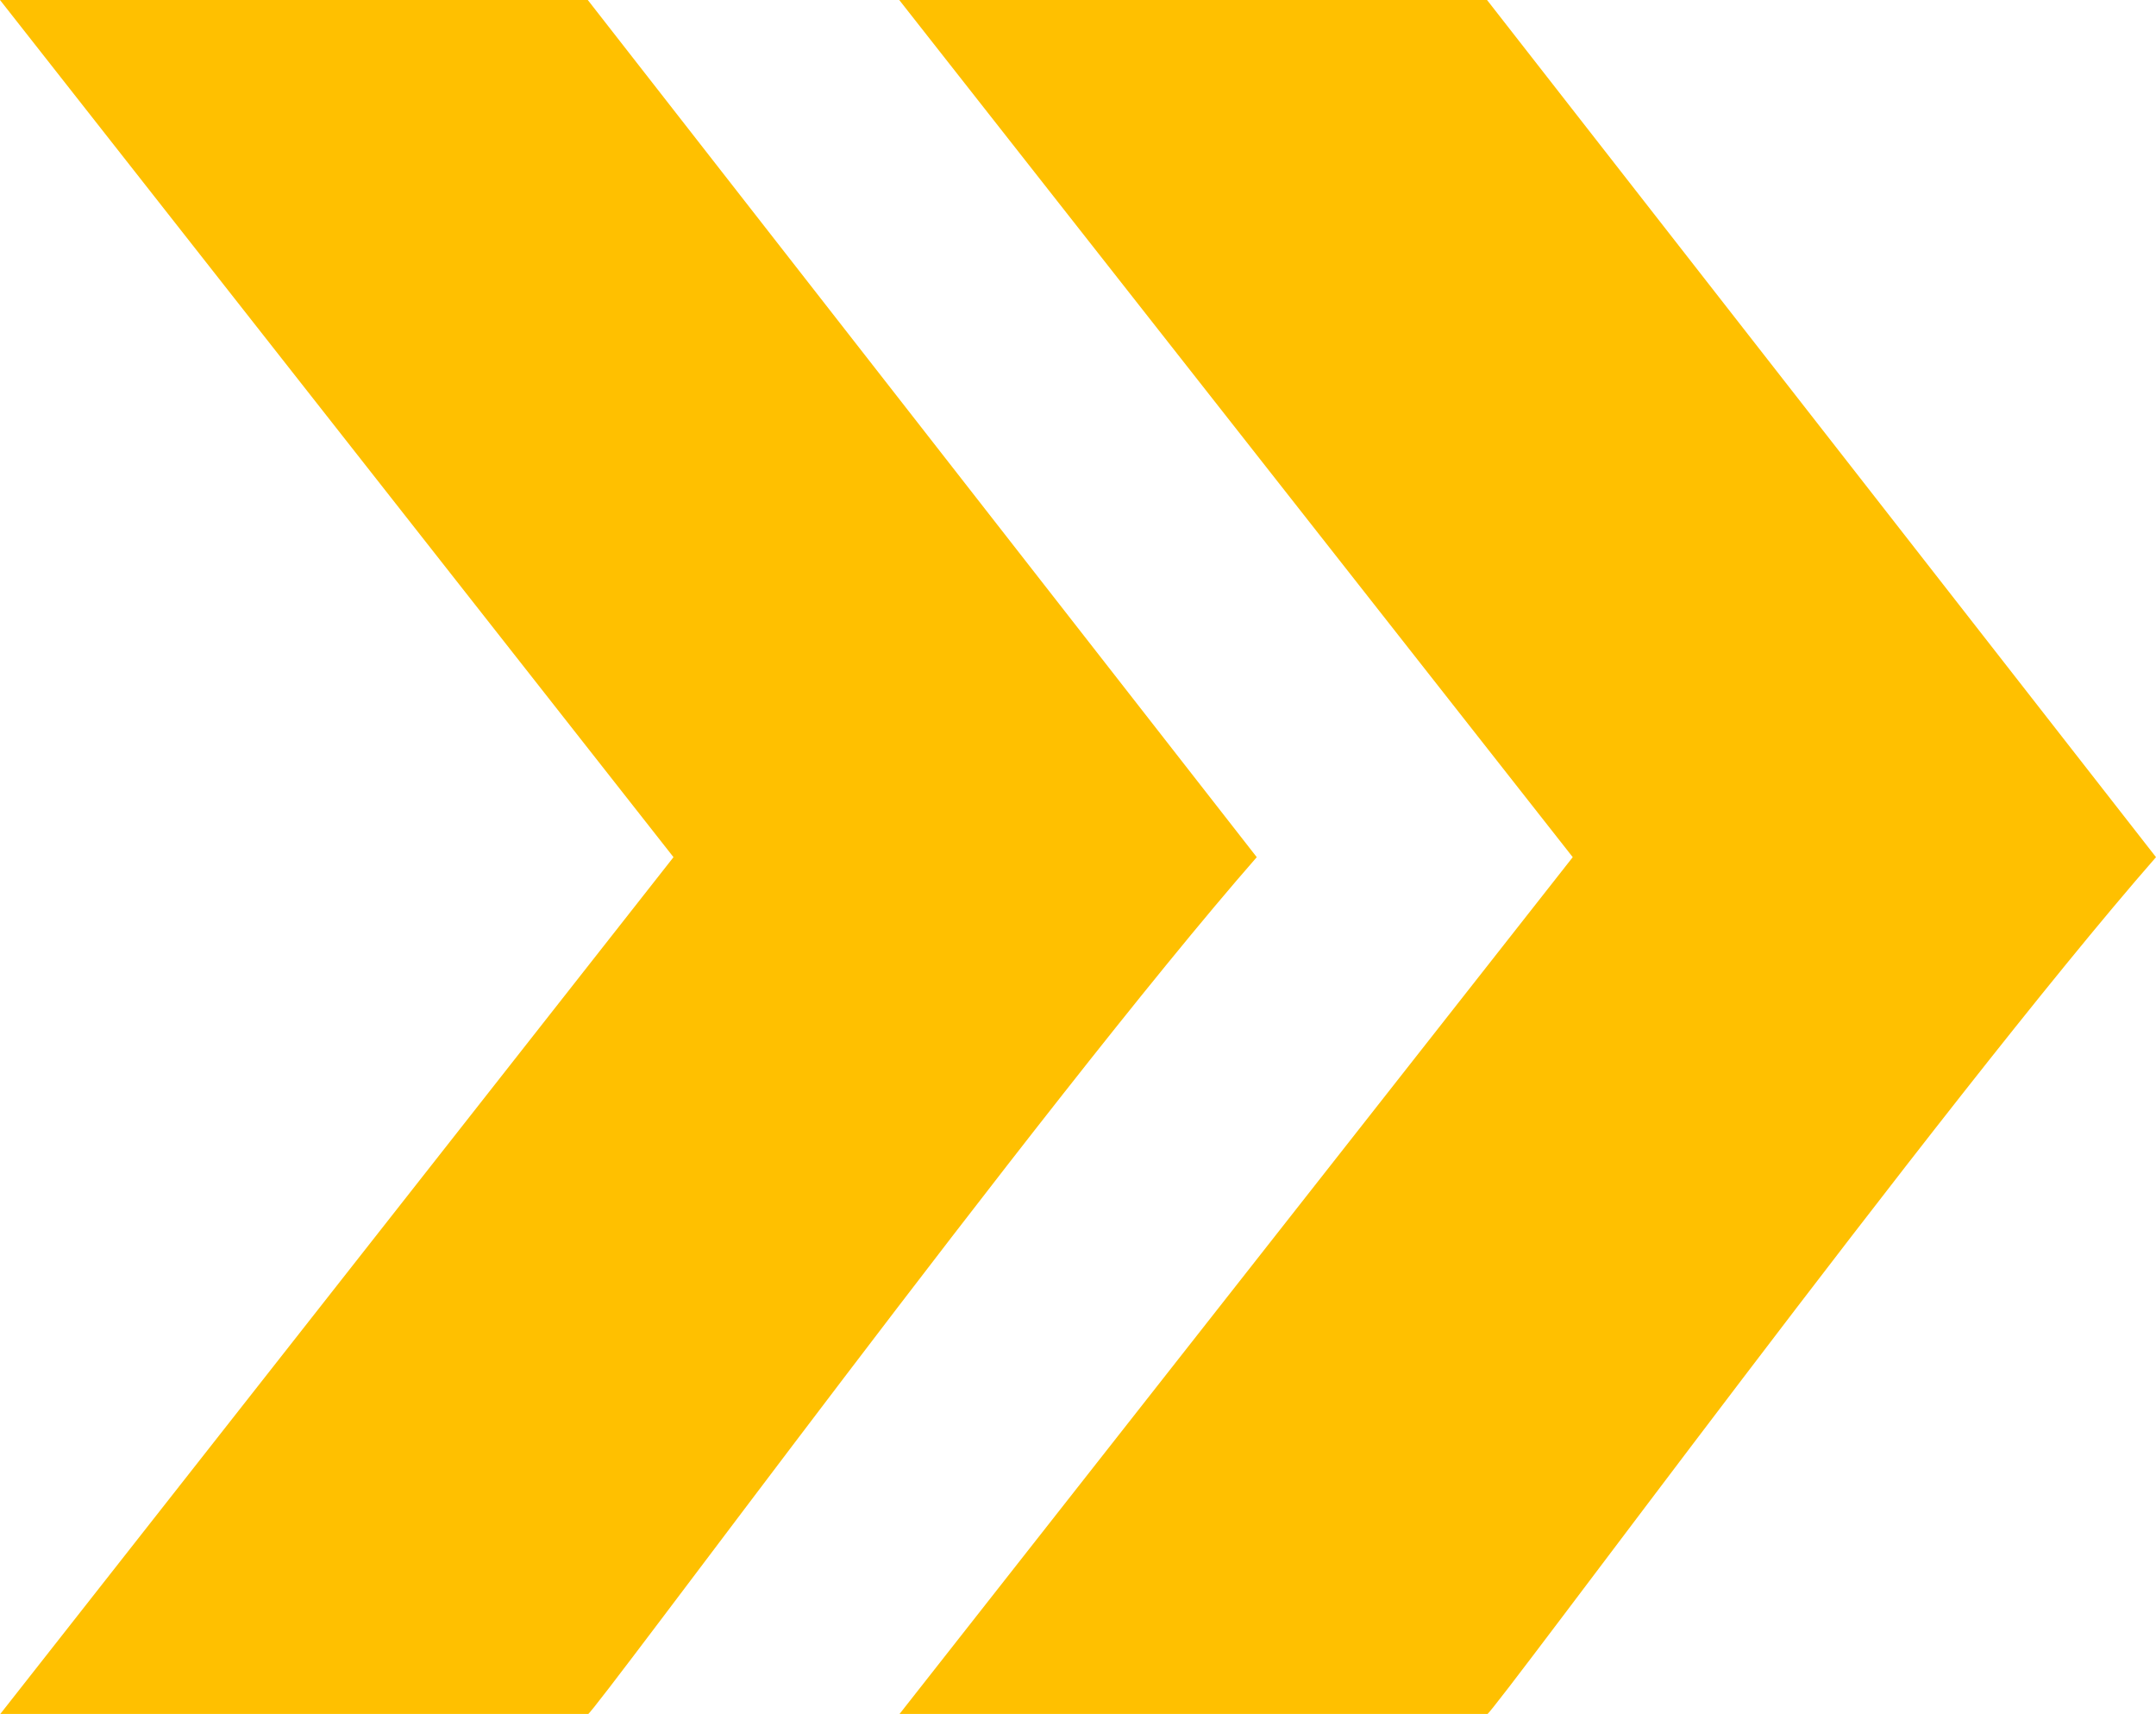
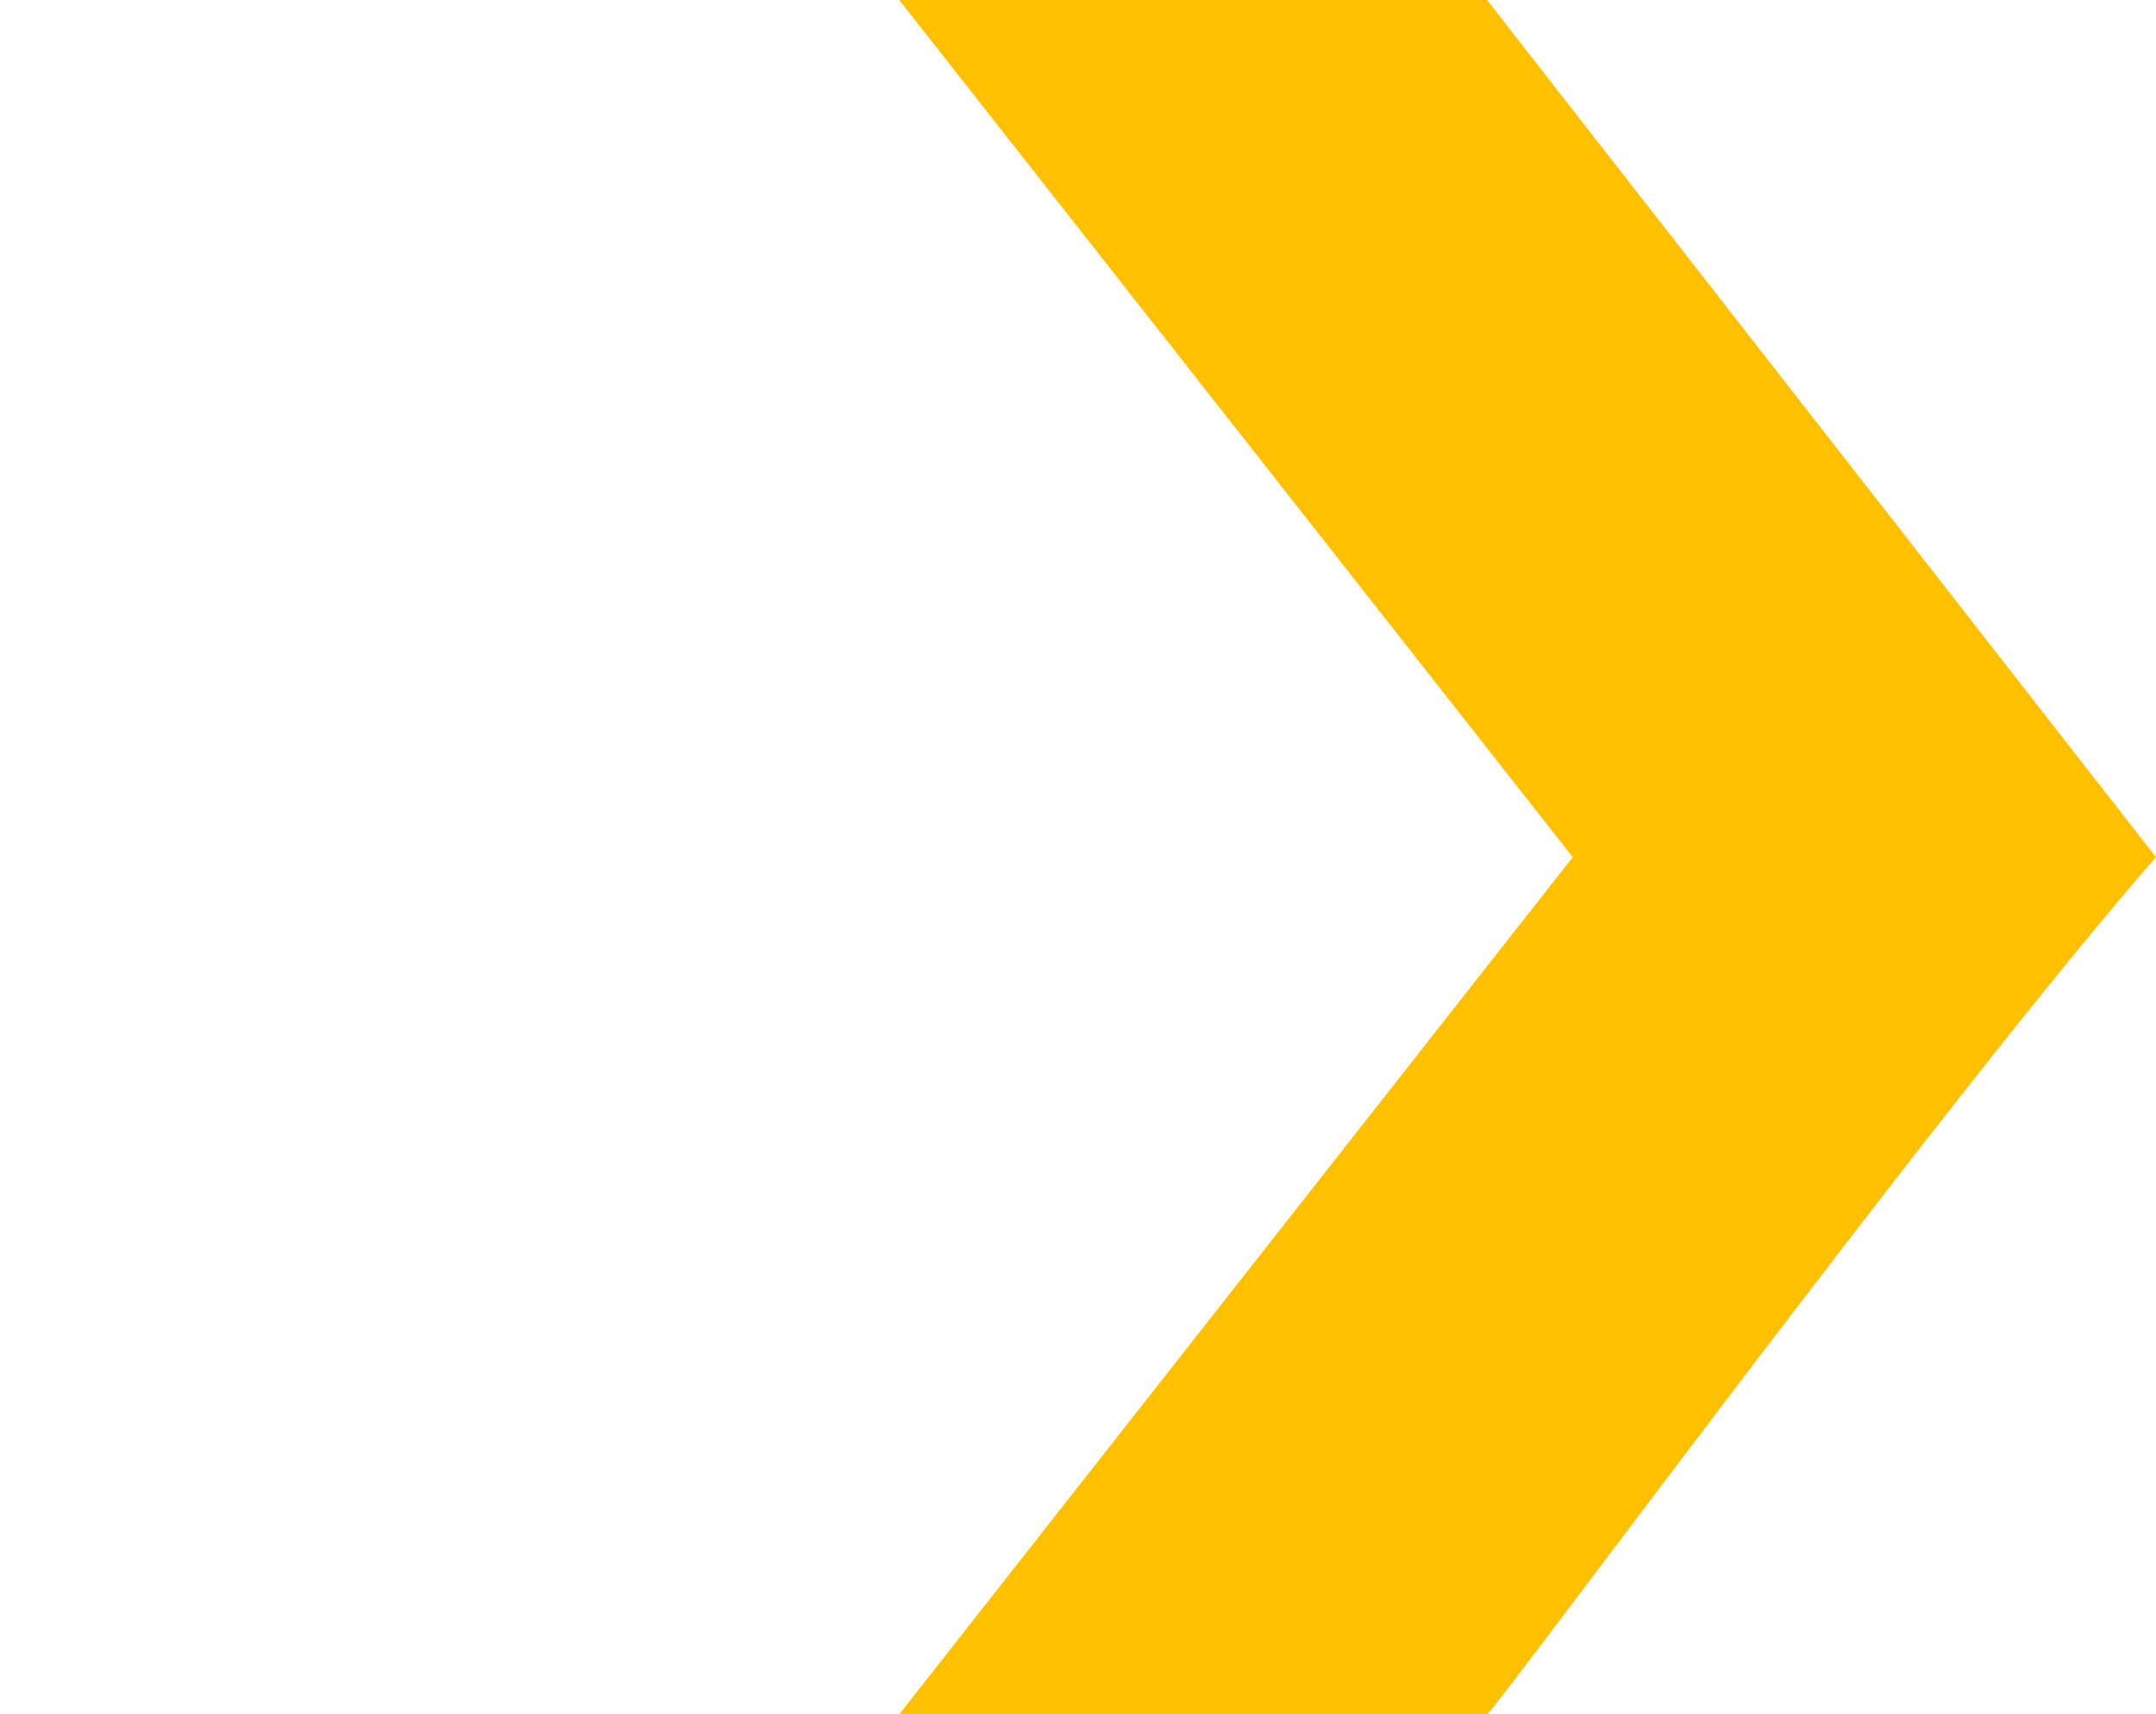
<svg xmlns="http://www.w3.org/2000/svg" id="Capa_2" data-name="Capa 2" viewBox="0 0 57.11 45.39">
  <defs>
    <style>
      .cls-1 {
        fill: #ffc000;
      }
    </style>
  </defs>
  <g id="Capa_1-2" data-name="Capa 1">
    <g>
-       <path class="cls-1" d="M15.57,0l17.72,22.7c-5.69,6.51-17.57,22.7-17.72,22.7H0l17.84-22.7L0,0h15.57Z" />
      <path class="cls-1" d="M39.39,0l17.72,22.7c-5.69,6.51-17.57,22.7-17.72,22.7h-15.57l17.84-22.7L23.82,0h15.57Z" />
    </g>
  </g>
</svg>